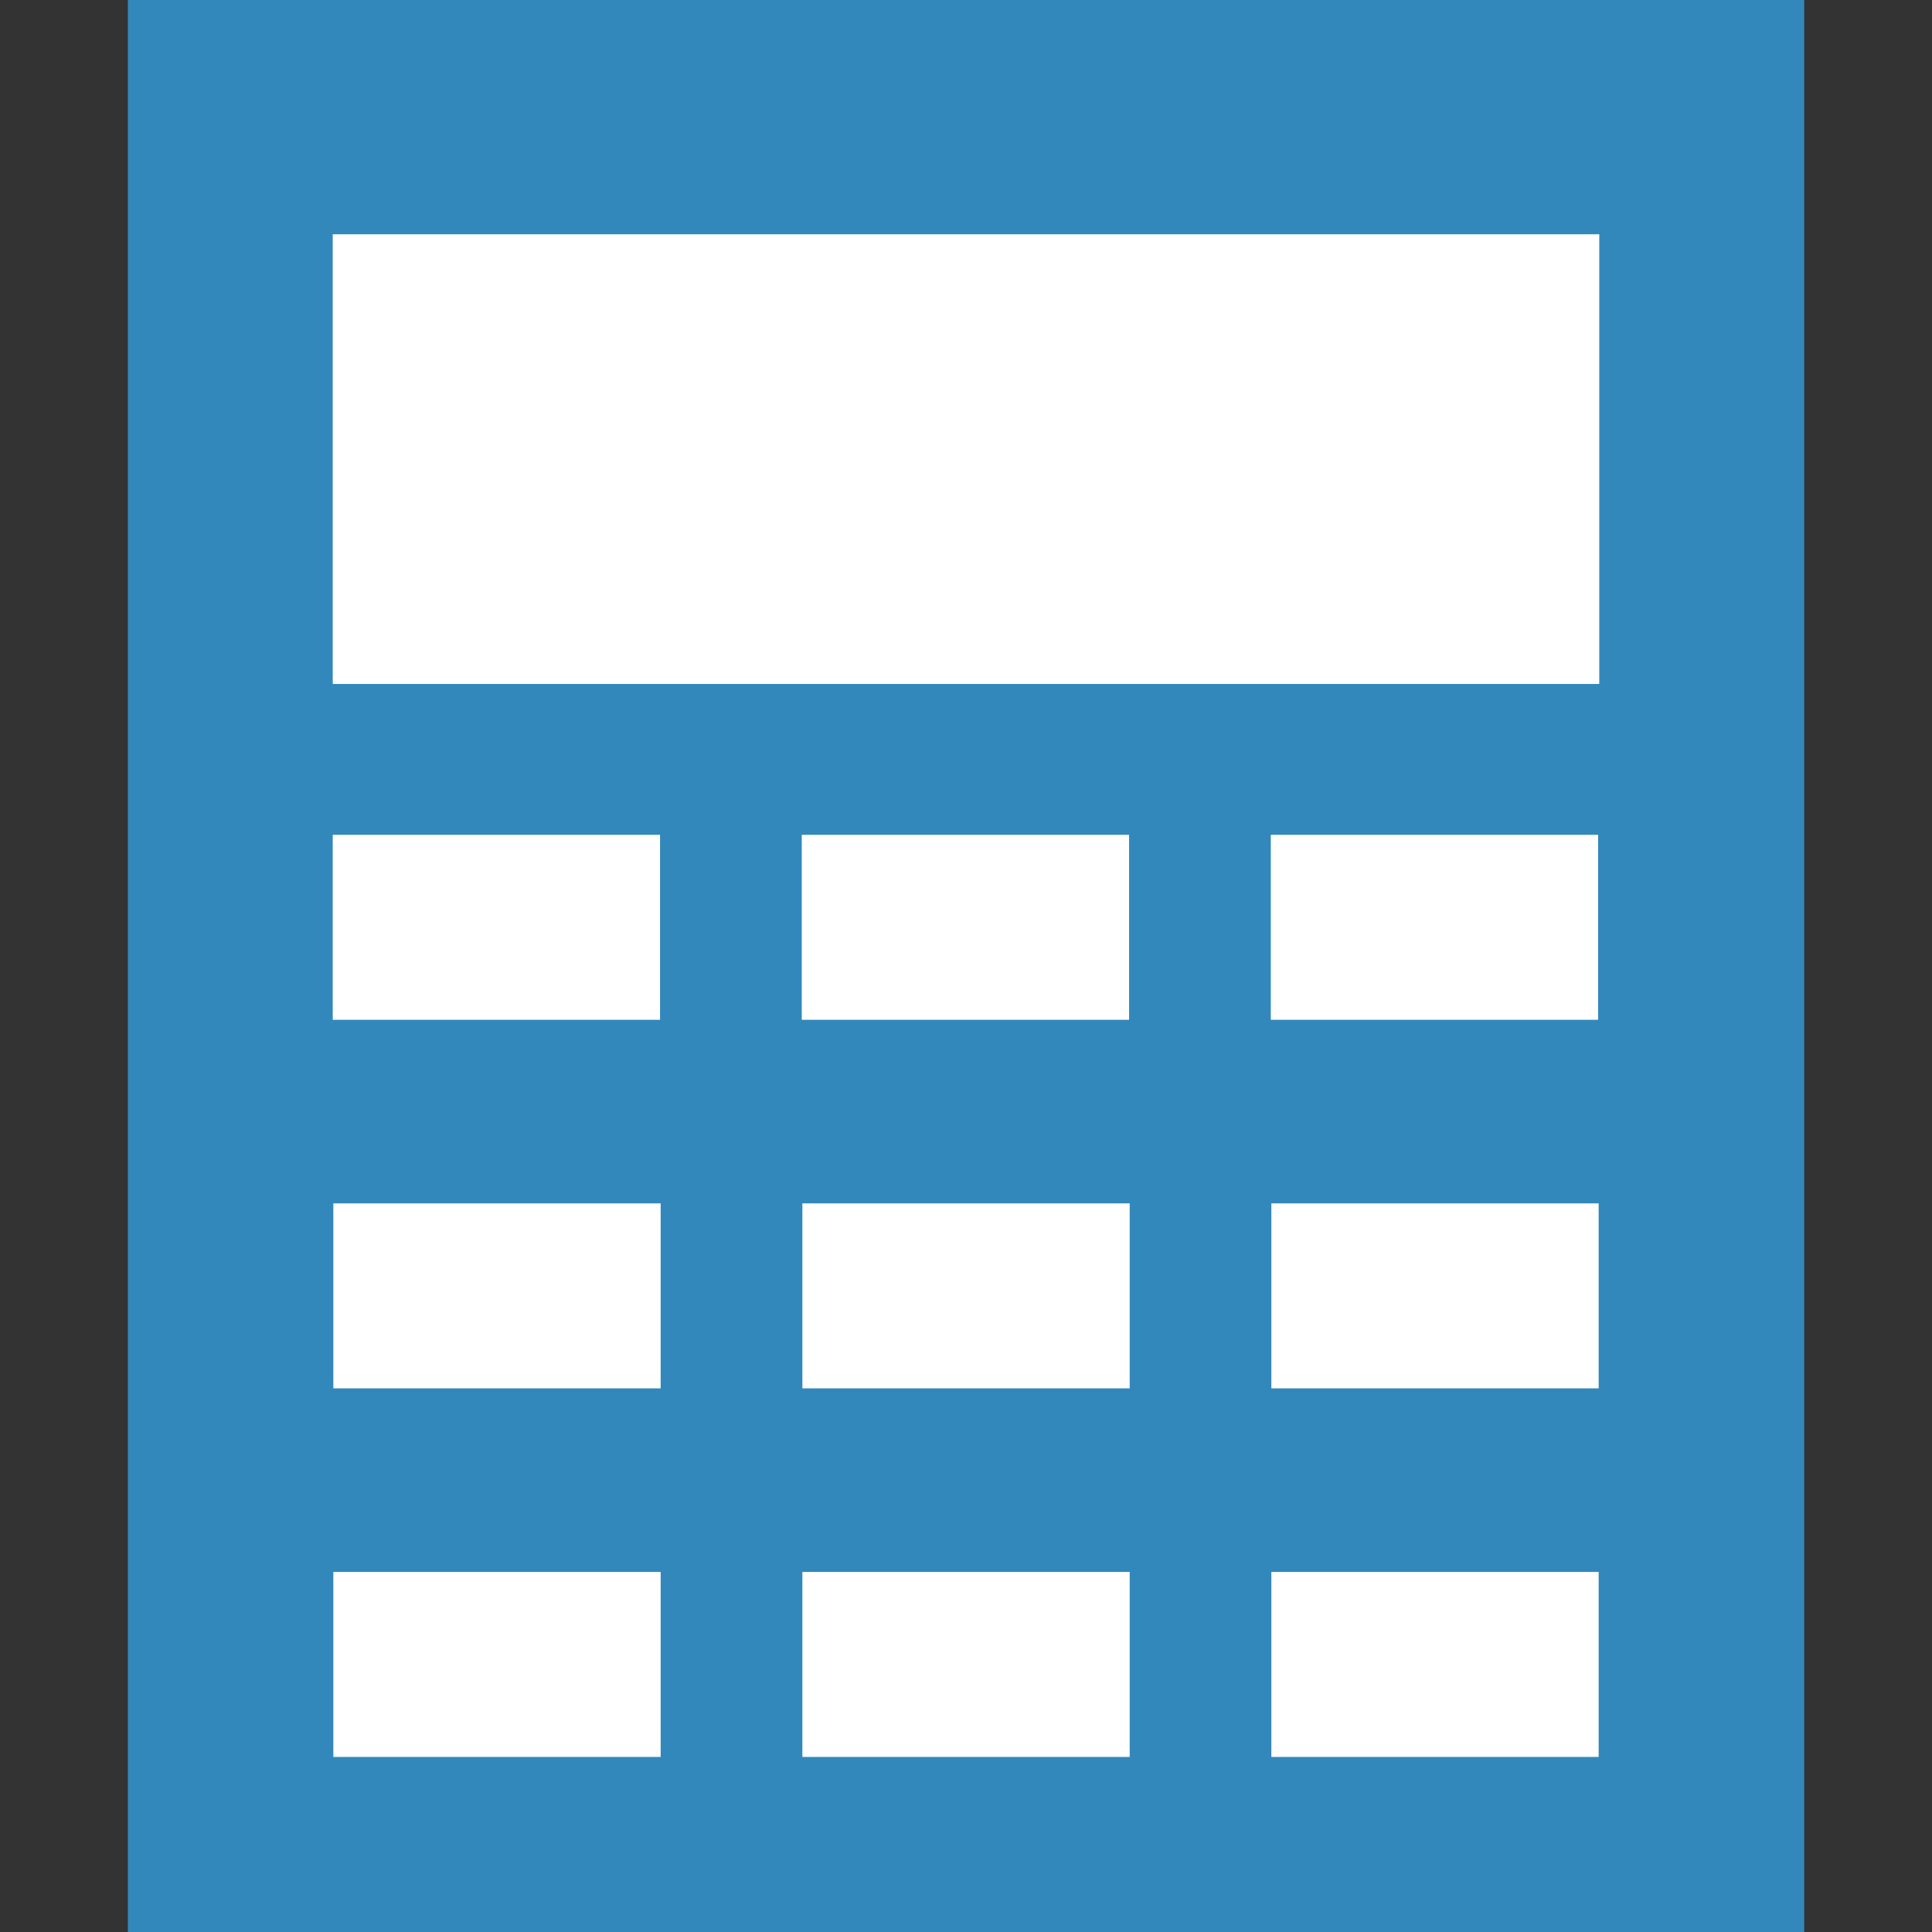
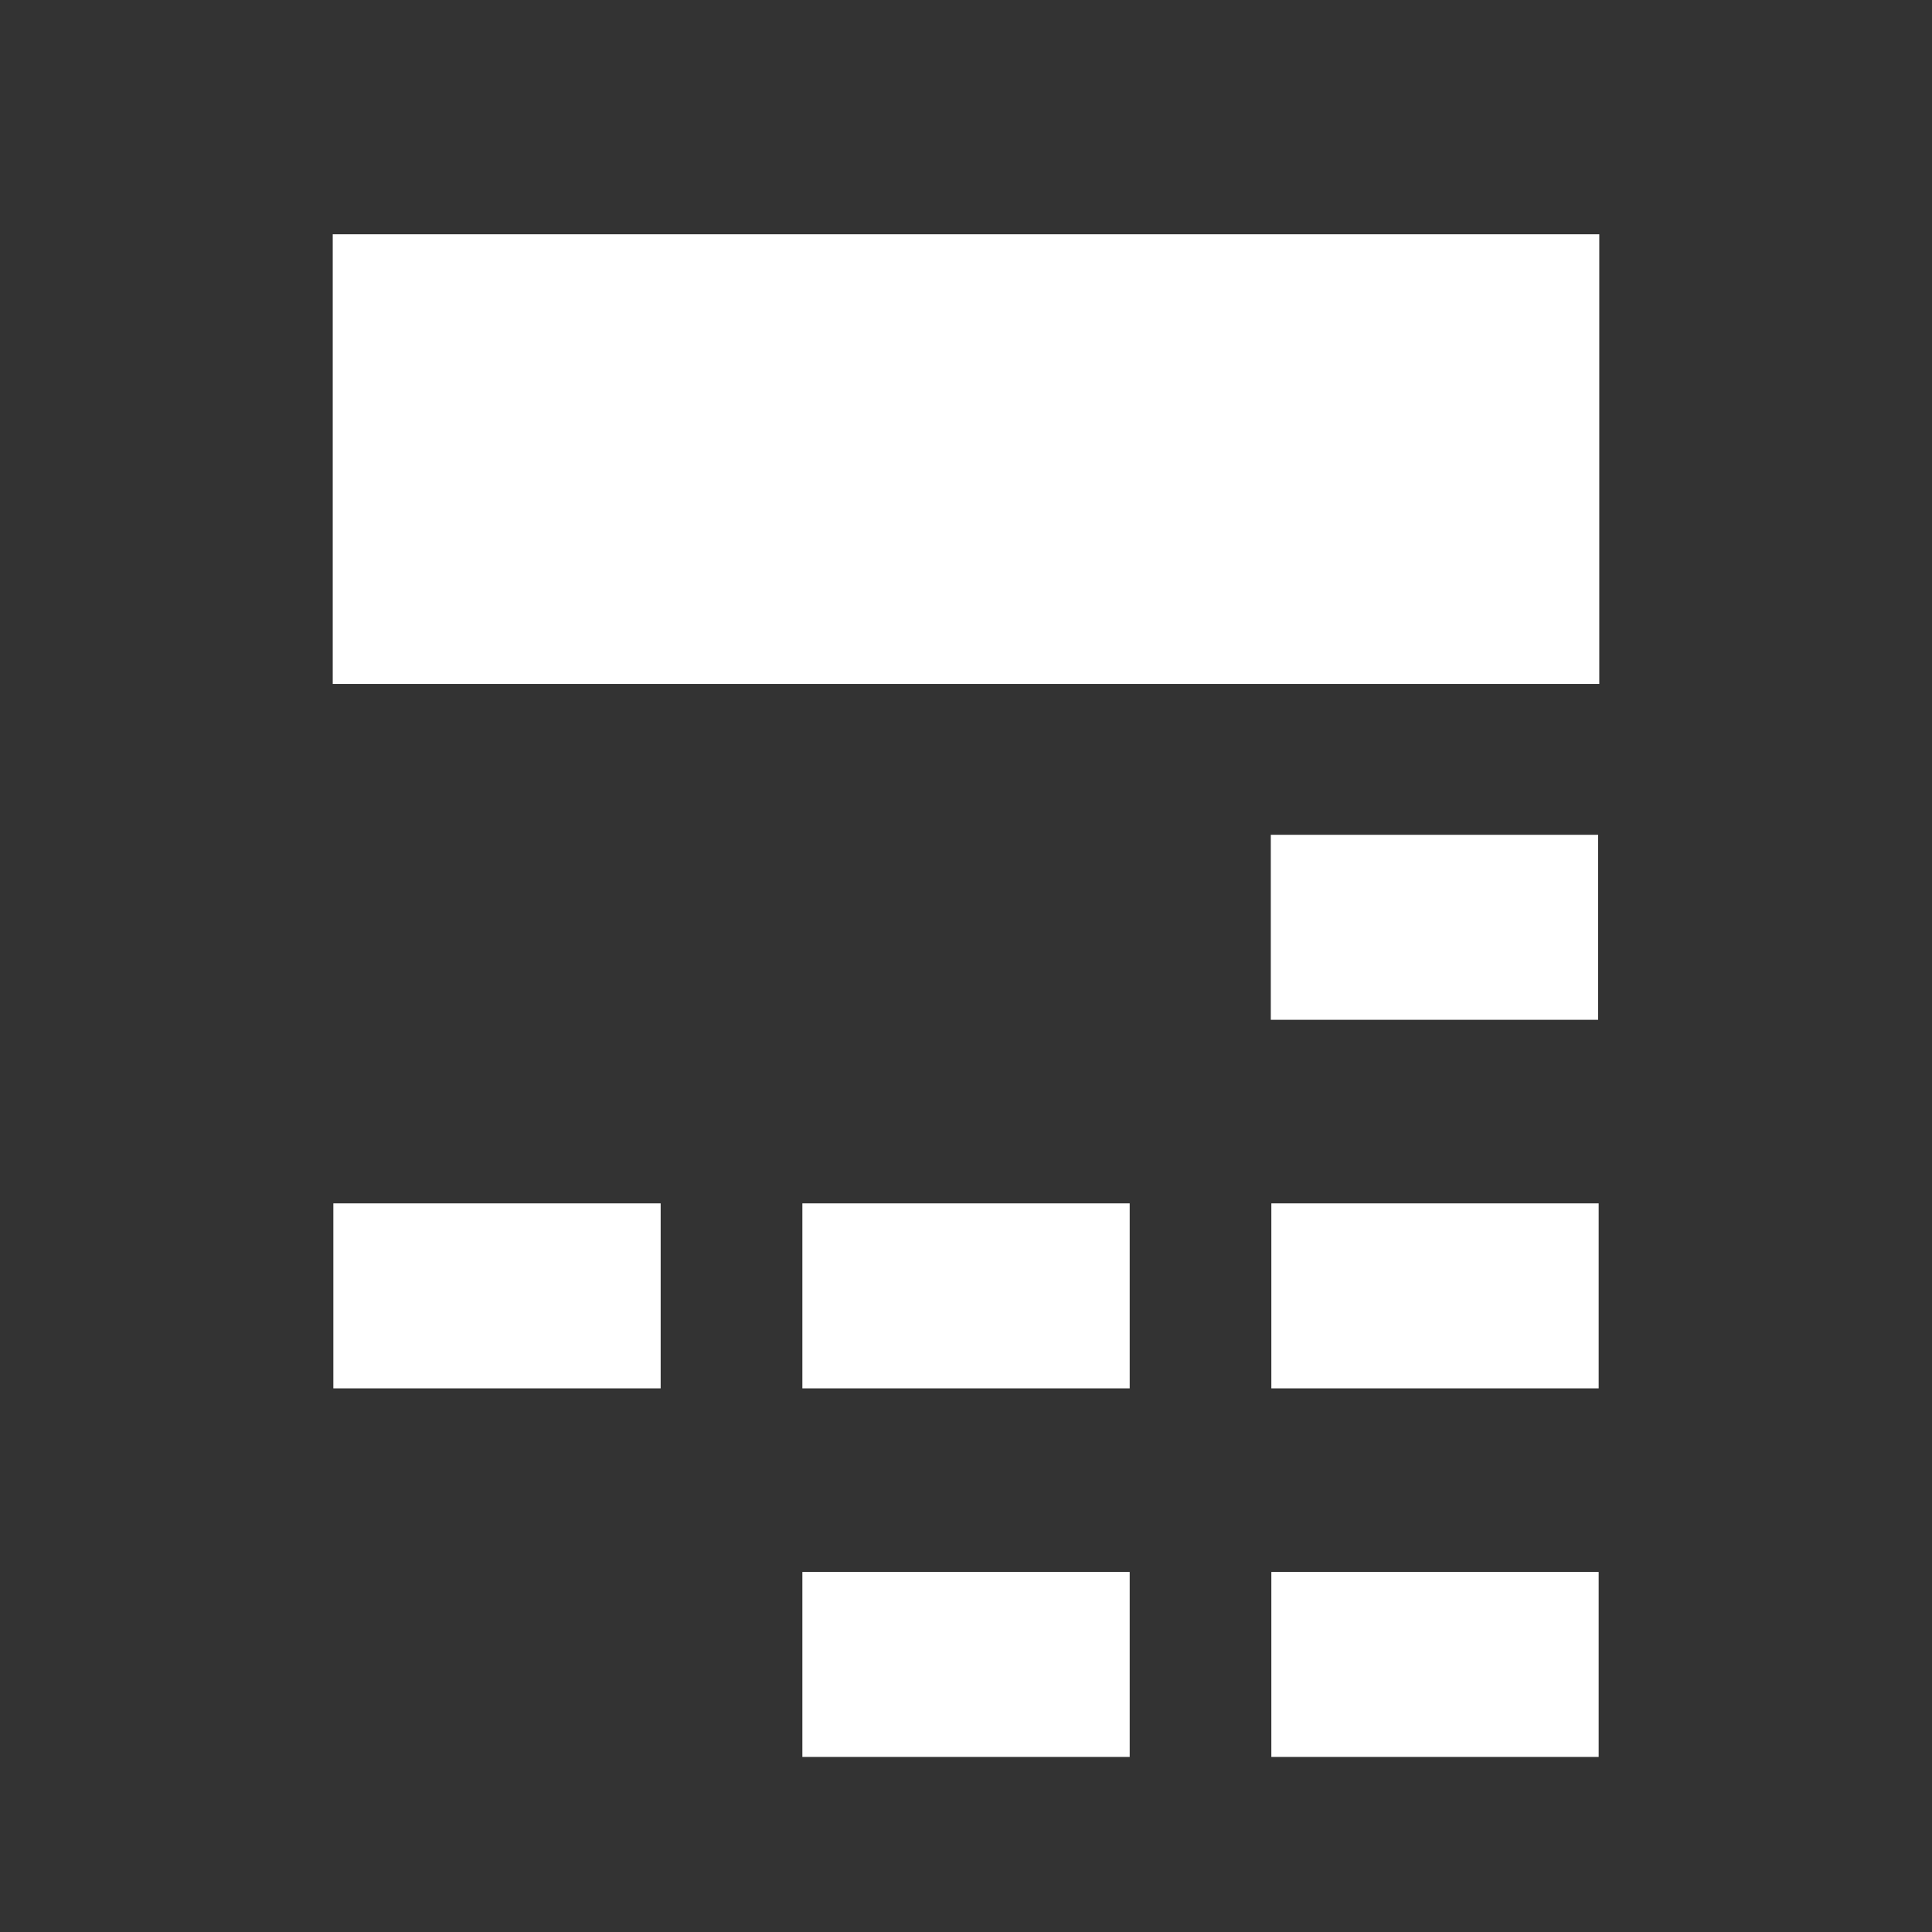
<svg xmlns="http://www.w3.org/2000/svg" xmlns:ns1="http://sodipodi.sourceforge.net/DTD/sodipodi-0.dtd" xmlns:ns2="http://www.inkscape.org/namespaces/inkscape" width="120" height="120" viewBox="0 0 31.75 31.75" version="1.1" id="svg316" ns1:docname="favicon.svg" ns2:version="1.2.2 (732a01da63, 2022-12-09)">
  <rect x="0" y="0" width="31.75" height="31.75" fill="#333333" stroke="none" />
  <ns1:namedview id="namedview318" pagecolor="#ffffff" bordercolor="#000000" borderopacity="0.25" ns2:showpageshadow="2" ns2:pageopacity="0.0" ns2:pagecheckerboard="0" ns2:deskcolor="#d1d1d1" ns2:document-units="mm" showgrid="false" ns2:zoom="5.6568542" ns2:cx="21.38998" ns2:cy="59.220193" ns2:window-width="1920" ns2:window-height="1009" ns2:window-x="-8" ns2:window-y="-8" ns2:window-maximized="1" ns2:current-layer="layer1" />
  <defs id="defs313" />
  <g ns2:label="Слой 1" ns2:groupmode="layer" id="layer1">
-     <rect style="fill:#3288ba;fill-opacity:1;stroke:none;stroke-width:0;stroke-linejoin:bevel;stroke-dasharray:none;stroke-opacity:0.645;paint-order:markers stroke fill" id="rect12980" width="27.549" height="31.75" x="2.101" y="-3.7599551e-15" ry="0" />
    <rect style="fill:#ffffff;fill-opacity:1;stroke:none;stroke-width:0;stroke-linejoin:bevel;stroke-dasharray:none;stroke-opacity:0.645;paint-order:markers stroke fill" id="rect13192-5-8" width="5.379" height="3.04" x="20.893" y="19.776" ry="0" />
    <rect style="fill:#ffffff;fill-opacity:1;stroke:none;stroke-width:0;stroke-linejoin:bevel;stroke-dasharray:none;stroke-opacity:0.645;paint-order:markers stroke fill" id="rect13192-5-1-8" width="5.379" height="3.04" x="13.186" y="19.776" ry="0" />
    <rect style="fill:#ffffff;fill-opacity:1;stroke:none;stroke-width:0;stroke-linejoin:bevel;stroke-dasharray:none;stroke-opacity:0.645;paint-order:markers stroke fill" id="rect13192-8" width="5.379" height="3.04" x="5.478" y="19.776" ry="0" />
    <rect style="fill:#ffffff;fill-opacity:1;stroke:none;stroke-width:0;stroke-linejoin:bevel;stroke-dasharray:none;stroke-opacity:0.645;paint-order:markers stroke fill" id="rect13192-5-2" width="5.379" height="3.04" x="20.893" y="25.833" ry="0" />
    <rect style="fill:#ffffff;fill-opacity:1;stroke:none;stroke-width:0;stroke-linejoin:bevel;stroke-dasharray:none;stroke-opacity:0.645;paint-order:markers stroke fill" id="rect13192-5-1-9" width="5.379" height="3.04" x="13.186" y="25.833" ry="0" />
-     <rect style="fill:#ffffff;fill-opacity:1;stroke:none;stroke-width:0;stroke-linejoin:bevel;stroke-dasharray:none;stroke-opacity:0.645;paint-order:markers stroke fill" id="rect13192-4" width="5.379" height="3.04" x="5.478" y="25.833" ry="0" />
    <rect style="fill:#ffffff;fill-opacity:1;stroke:none;stroke-width:0;stroke-linejoin:bevel;stroke-dasharray:none;stroke-opacity:0.645;paint-order:markers stroke fill" id="rect13192-5" width="5.379" height="3.04" x="20.884" y="13.719" ry="0" />
-     <rect style="fill:#ffffff;fill-opacity:1;stroke:none;stroke-width:0;stroke-linejoin:bevel;stroke-dasharray:none;stroke-opacity:0.645;paint-order:markers stroke fill" id="rect13192-5-1" width="5.379" height="3.04" x="13.176" y="13.719" ry="0" />
    <rect style="fill:#ffffff;fill-opacity:1;stroke:none;stroke-width:0;stroke-linejoin:bevel;stroke-dasharray:none;stroke-opacity:0.645;paint-order:markers stroke fill" id="rect12982" width="20.814" height="7.39" x="5.468" y="3.85" ry="0" />
-     <rect style="fill:#ffffff;fill-opacity:1;stroke:none;stroke-width:0;stroke-linejoin:bevel;stroke-dasharray:none;stroke-opacity:0.645;paint-order:markers stroke fill" id="rect13192" width="5.379" height="3.04" x="5.468" y="13.719" ry="0" />
  </g>
</svg>